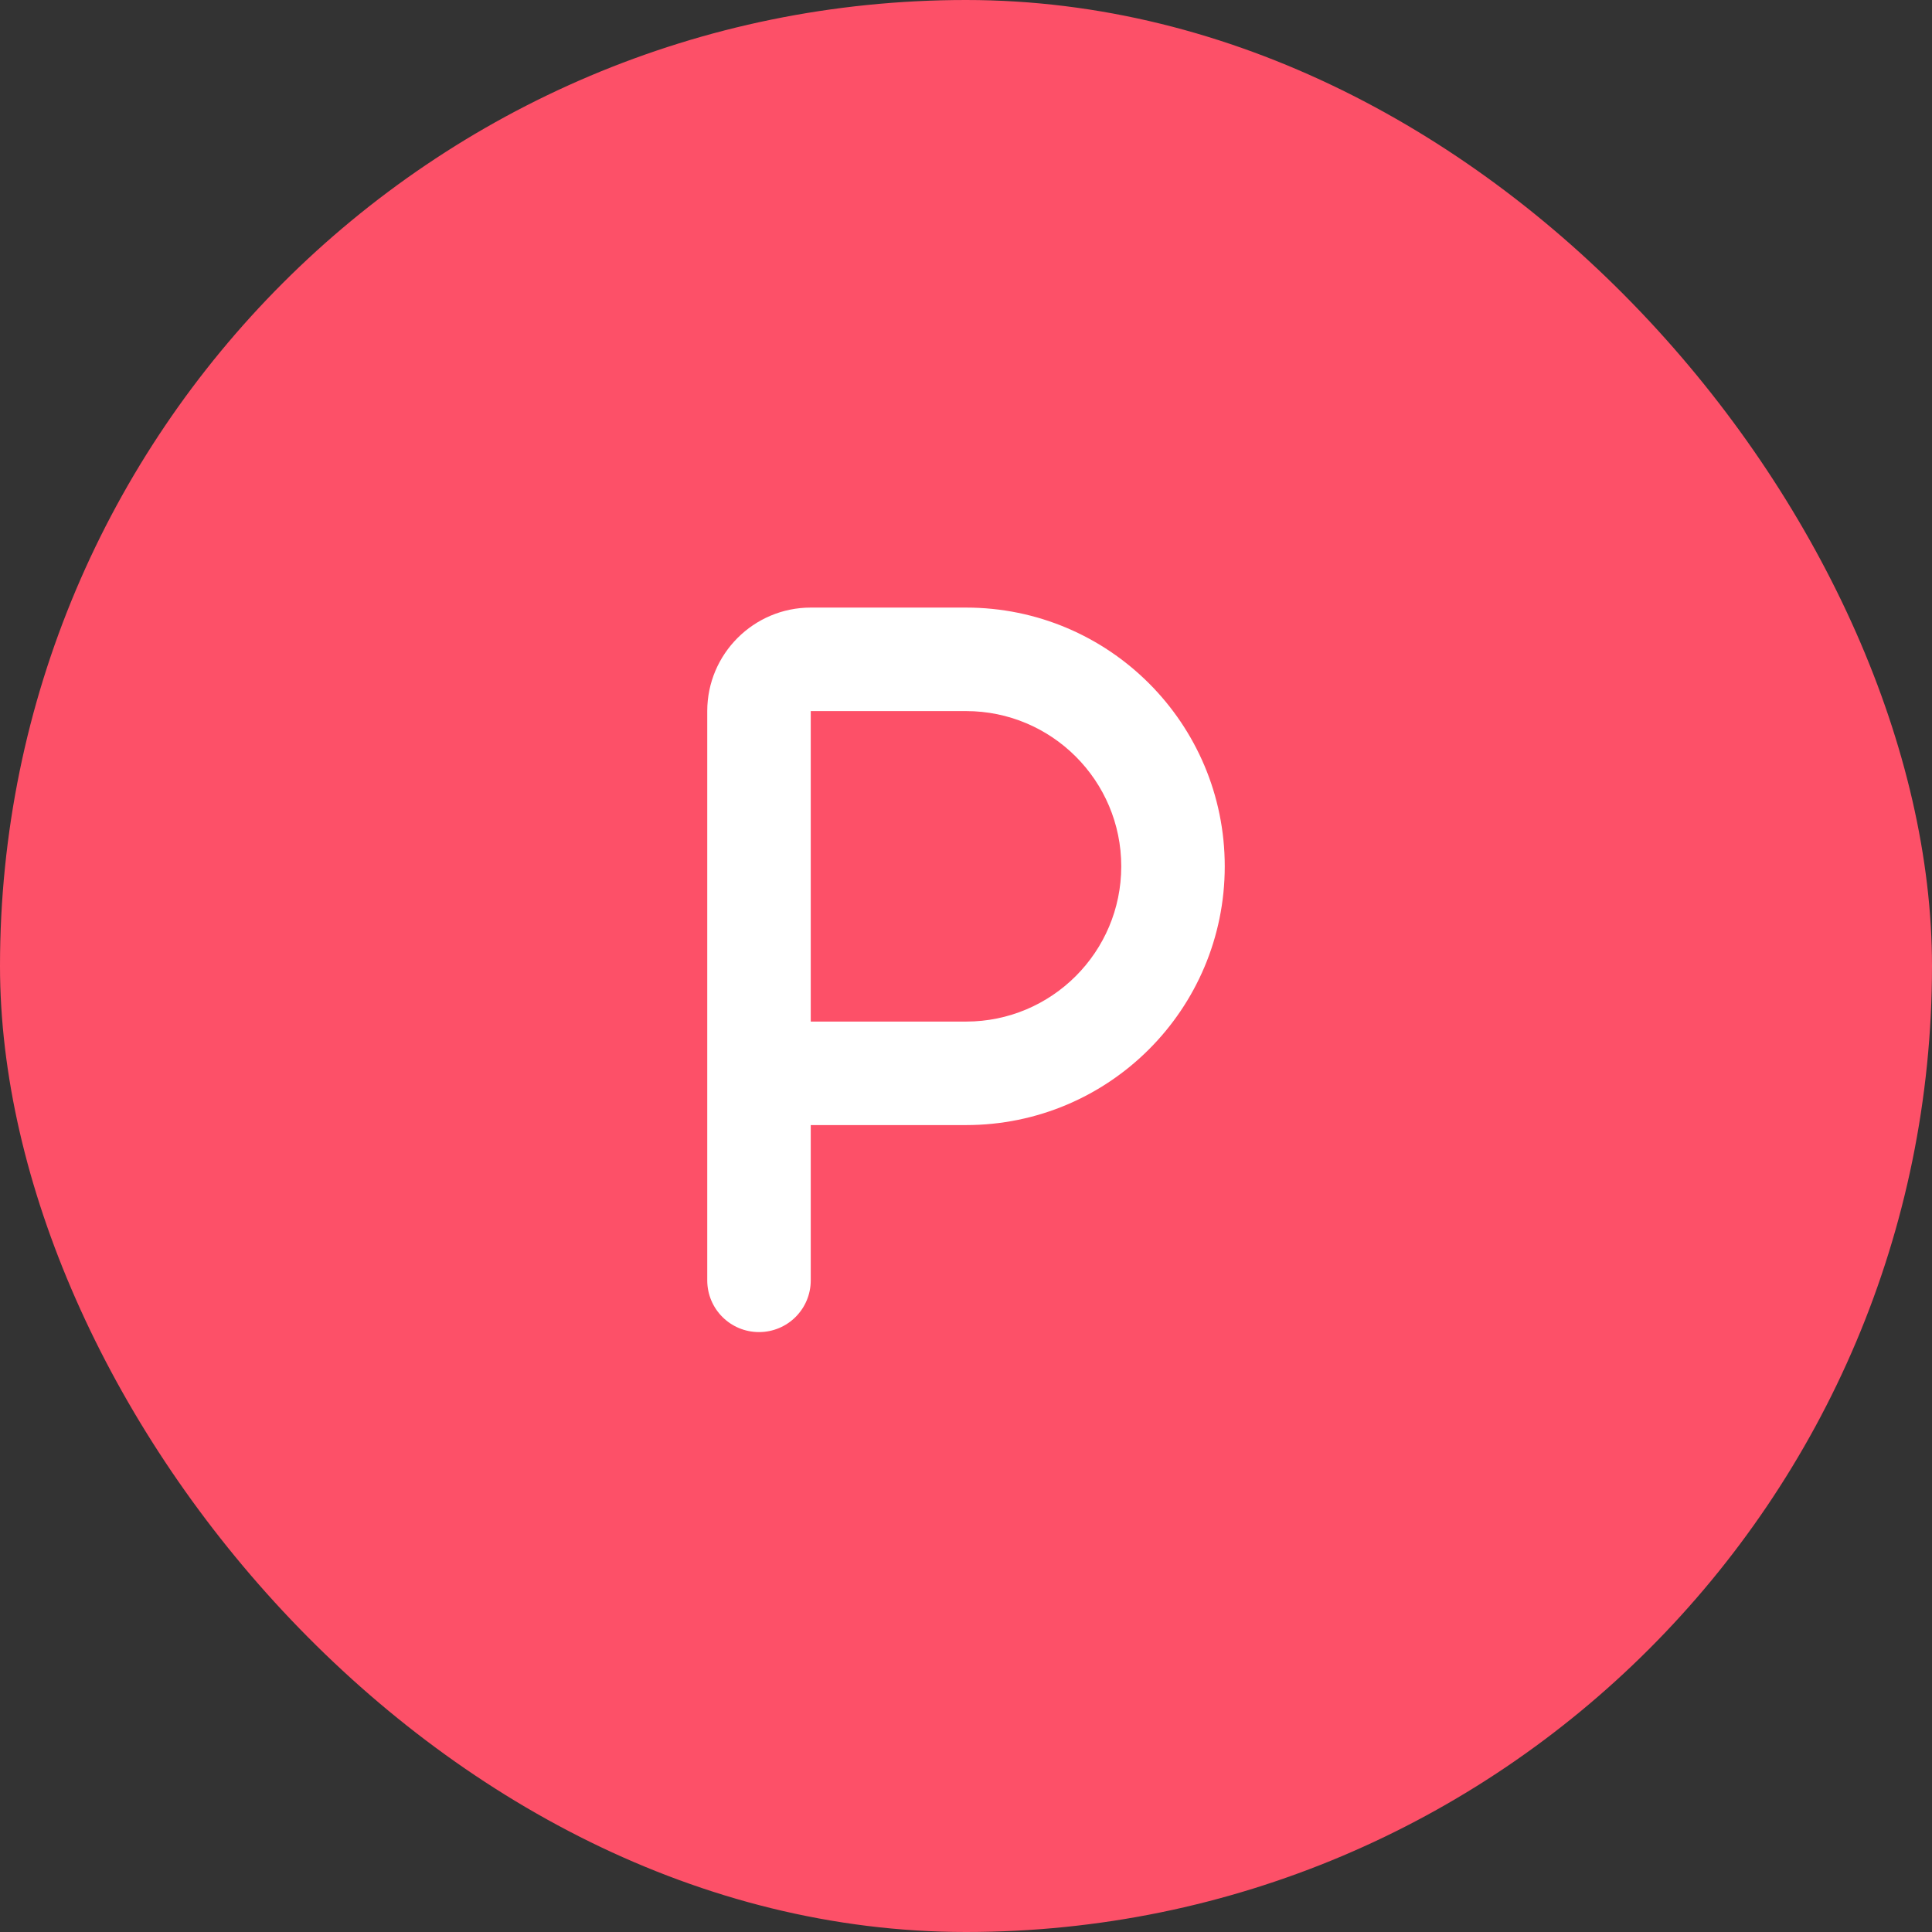
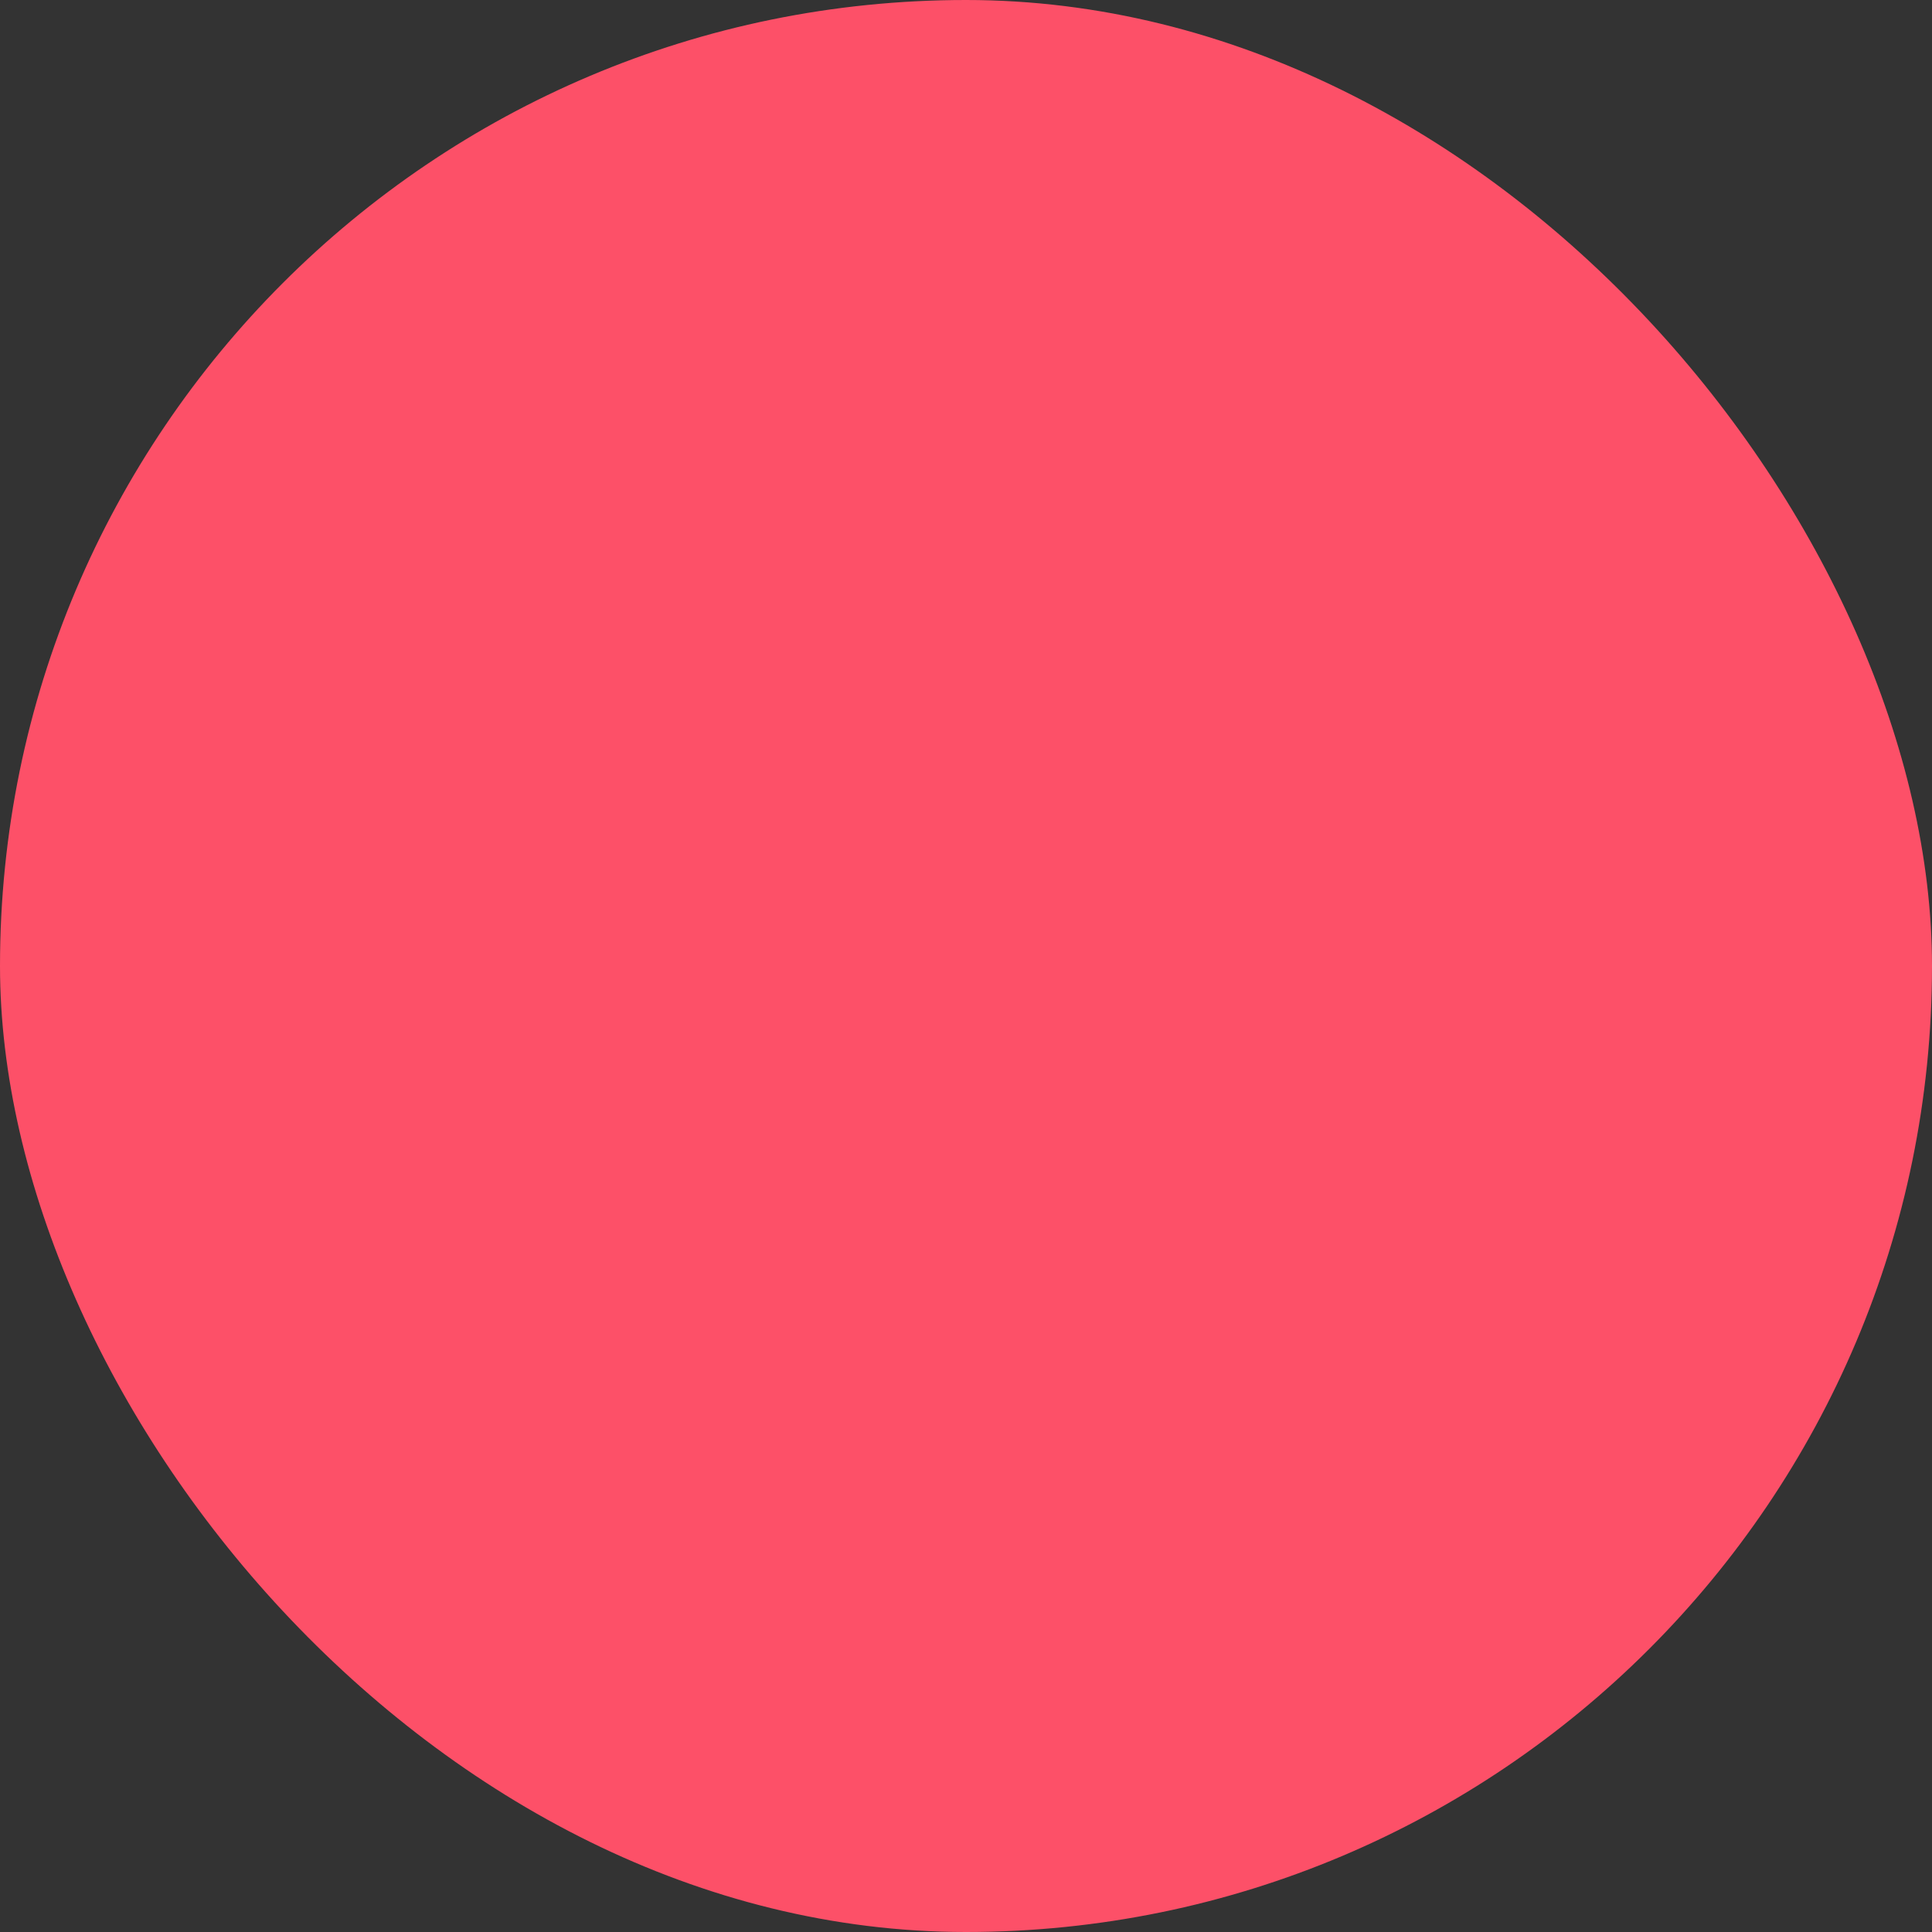
<svg xmlns="http://www.w3.org/2000/svg" width="56" height="56" viewBox="0 0 56 56" fill="none">
  <rect x="0" y="0" width="56" height="56" fill="#333333" stroke="none" />
  <rect width="56" height="56" rx="28" fill="#FD5068" />
  <g clip-path="url(#clip0_164_54)">
-     <path d="M20.5 20.611C20.5 18.957 21.845 17.611 23.5 17.611H28C32.144 17.611 35.5 20.968 35.5 25.111C35.5 29.255 32.144 32.611 28 32.611H23.5V37.111C23.5 37.941 22.83 38.611 22 38.611C21.17 38.611 20.5 37.941 20.5 37.111V31.111V20.611ZM23.5 29.611H28C30.484 29.611 32.5 27.596 32.5 25.111C32.5 22.627 30.484 20.611 28 20.611H23.5V29.611Z" fill="white" />
-   </g>
+     </g>
  <defs>
    <clipPath id="clip0_164_54">
-       <rect width="15" height="24" fill="white" transform="translate(20.5 16.111)" />
-     </clipPath>
+       </clipPath>
  </defs>
</svg>